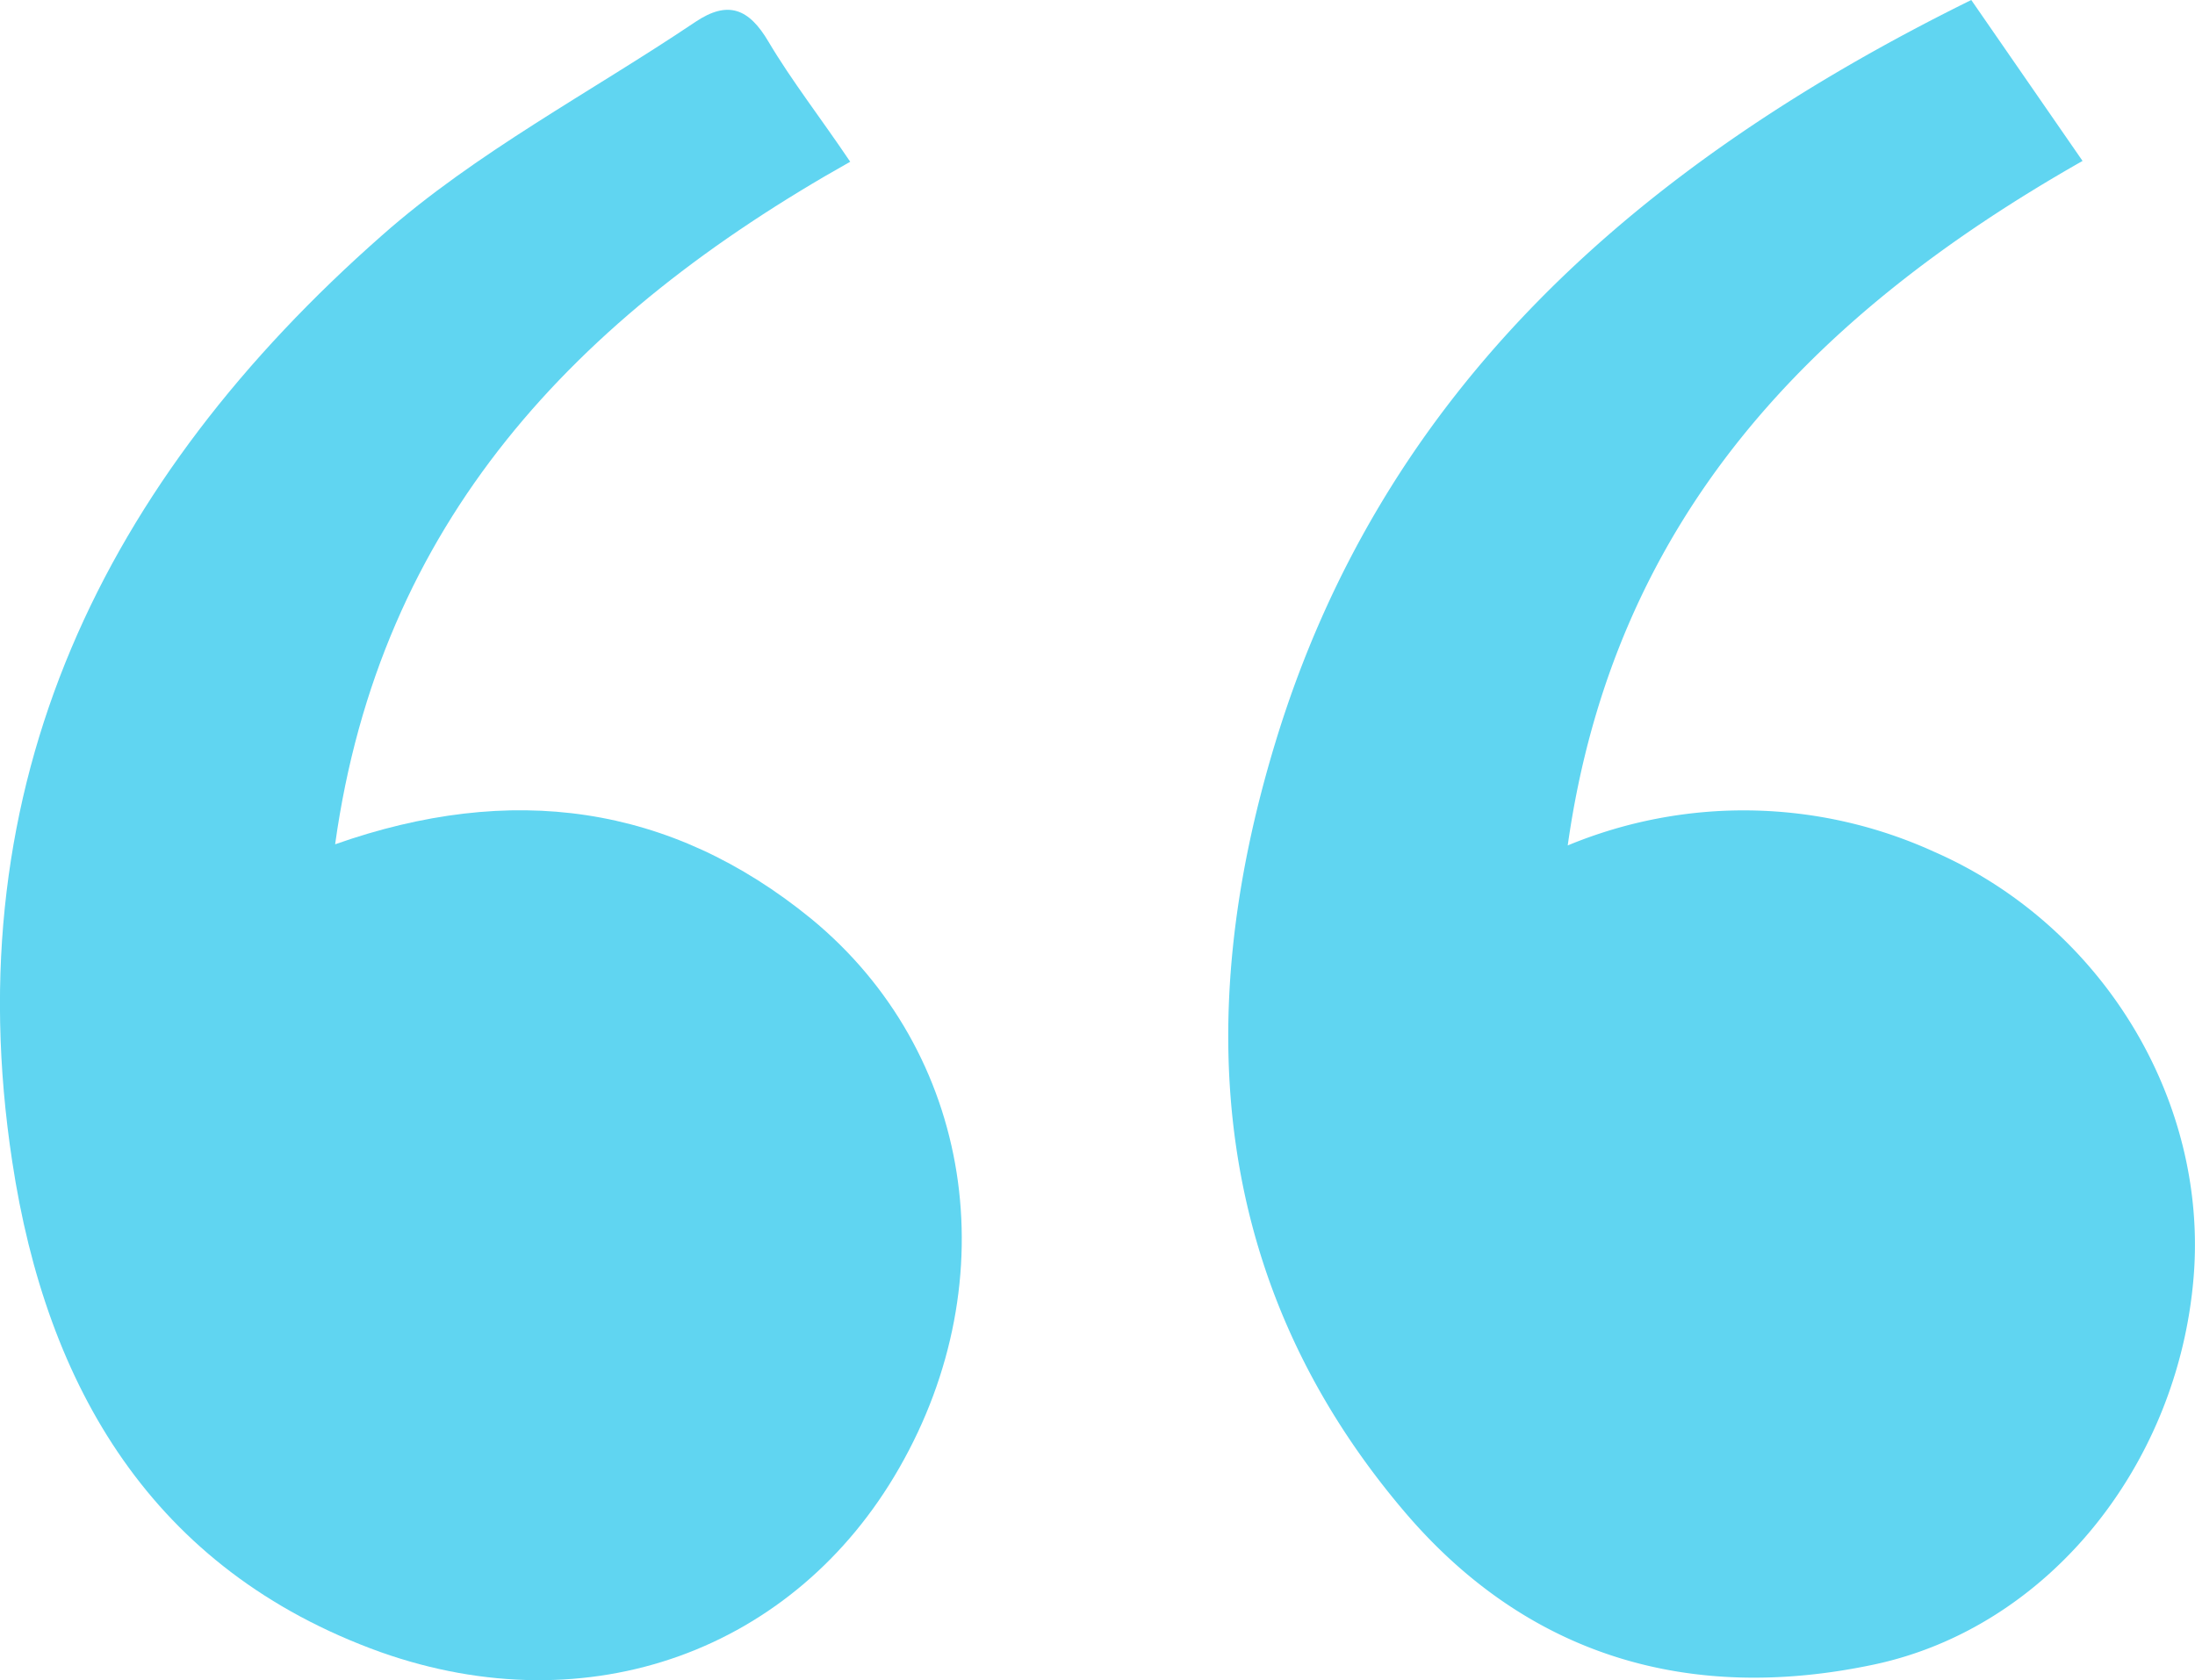
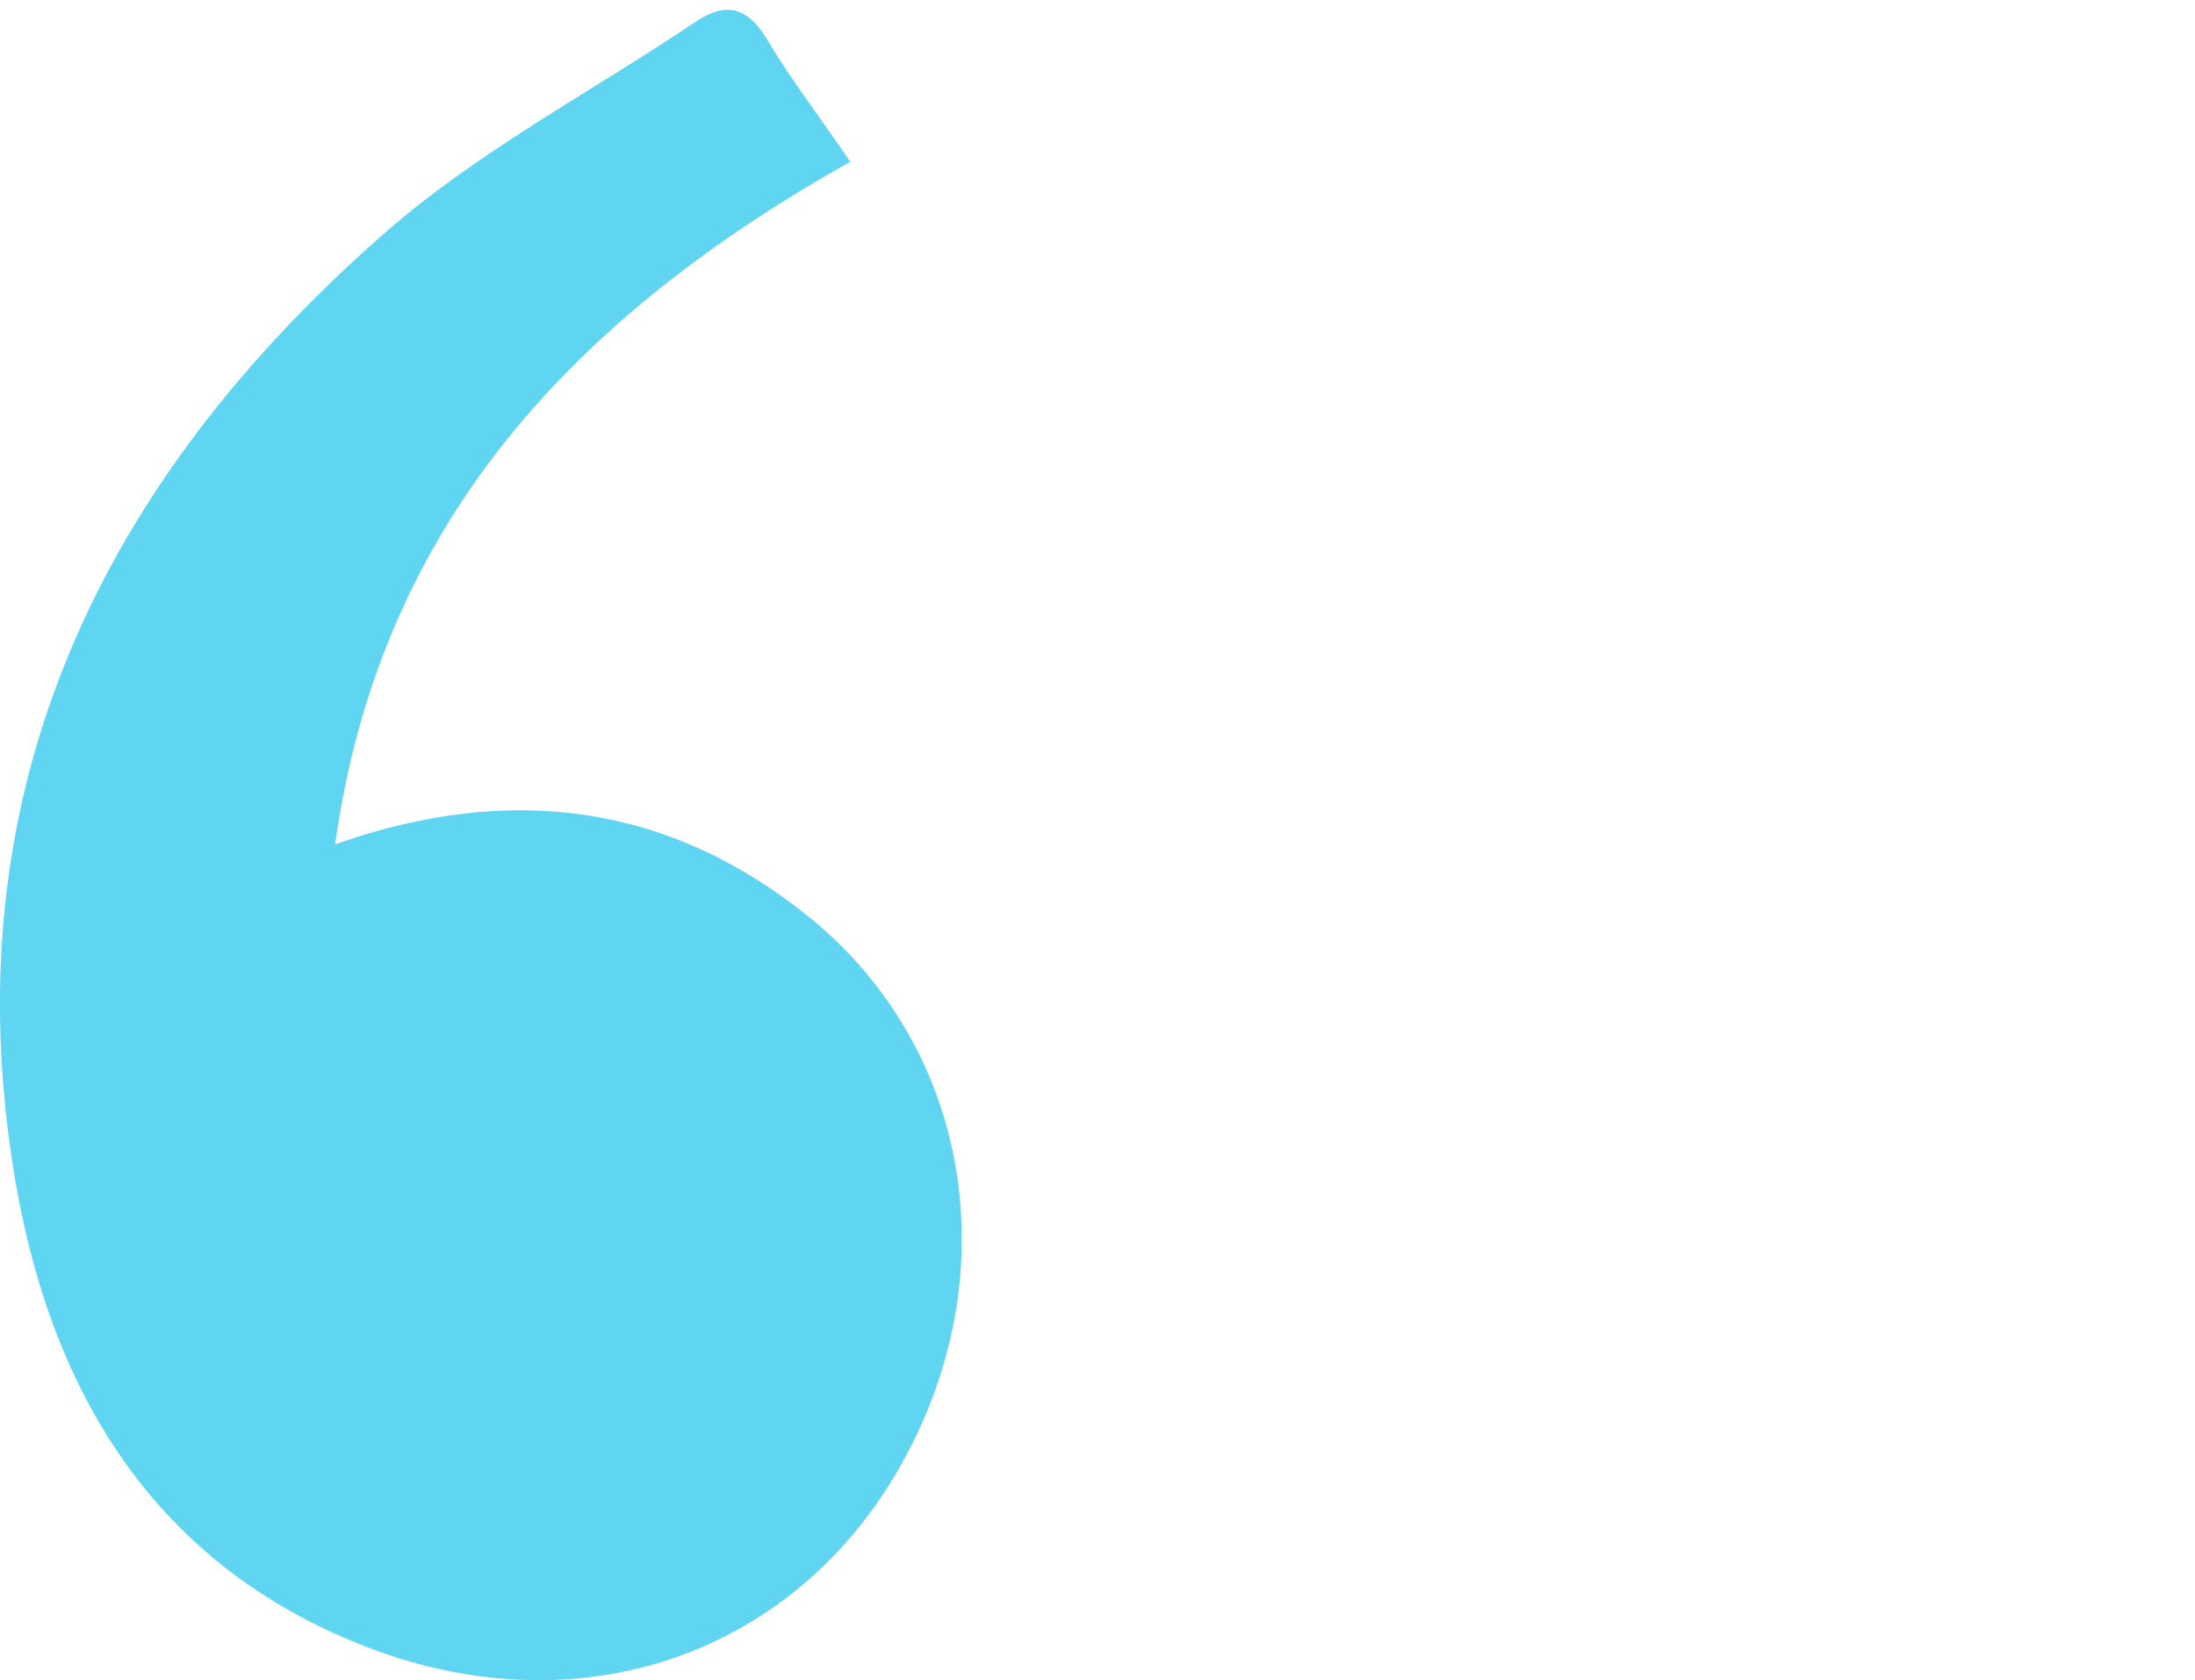
<svg xmlns="http://www.w3.org/2000/svg" viewBox="0 0 189.94 145.42">
  <defs>
    <style>
      .cls-1 {
        fill: #60d5f1;
      }
    </style>
  </defs>
  <g id="Layer_2" data-name="Layer 2">
    <g id="Layer_1-2" data-name="Layer 1">
      <g>
        <path class="cls-1" d="M73.57,14C49.76,27.39,32.87,45.22,29,73.08,44.21,67.72,58,69.57,70.2,79.53c14,11.52,17,31.18,7.61,47.54C68.79,142.84,51,149.41,32.92,143,13.16,135.89,4,120,1.06,100.55c-5-32.72,7.94-59,32-80.18C41.18,13.19,51.1,8,60.17,1.9,63,0,64.81.74,66.5,3.61,68.51,7,71,10.18,73.57,14Z" />
-         <path class="cls-1" d="M135.66,73.18a39.71,39.71,0,0,1,31.69.54c14.59,6.39,23.73,21.54,22.47,36.84-1.34,16.23-12.56,30.31-27.66,33.52-15.86,3.36-29.9-.64-40.6-13.2C104.7,111.07,103.18,88,110.31,64.44,119.63,33.57,142,14.1,170.58,0l9.63,13.93C156.77,27.24,139.64,44.88,135.66,73.18Z" />
      </g>
    </g>
  </g>
</svg>